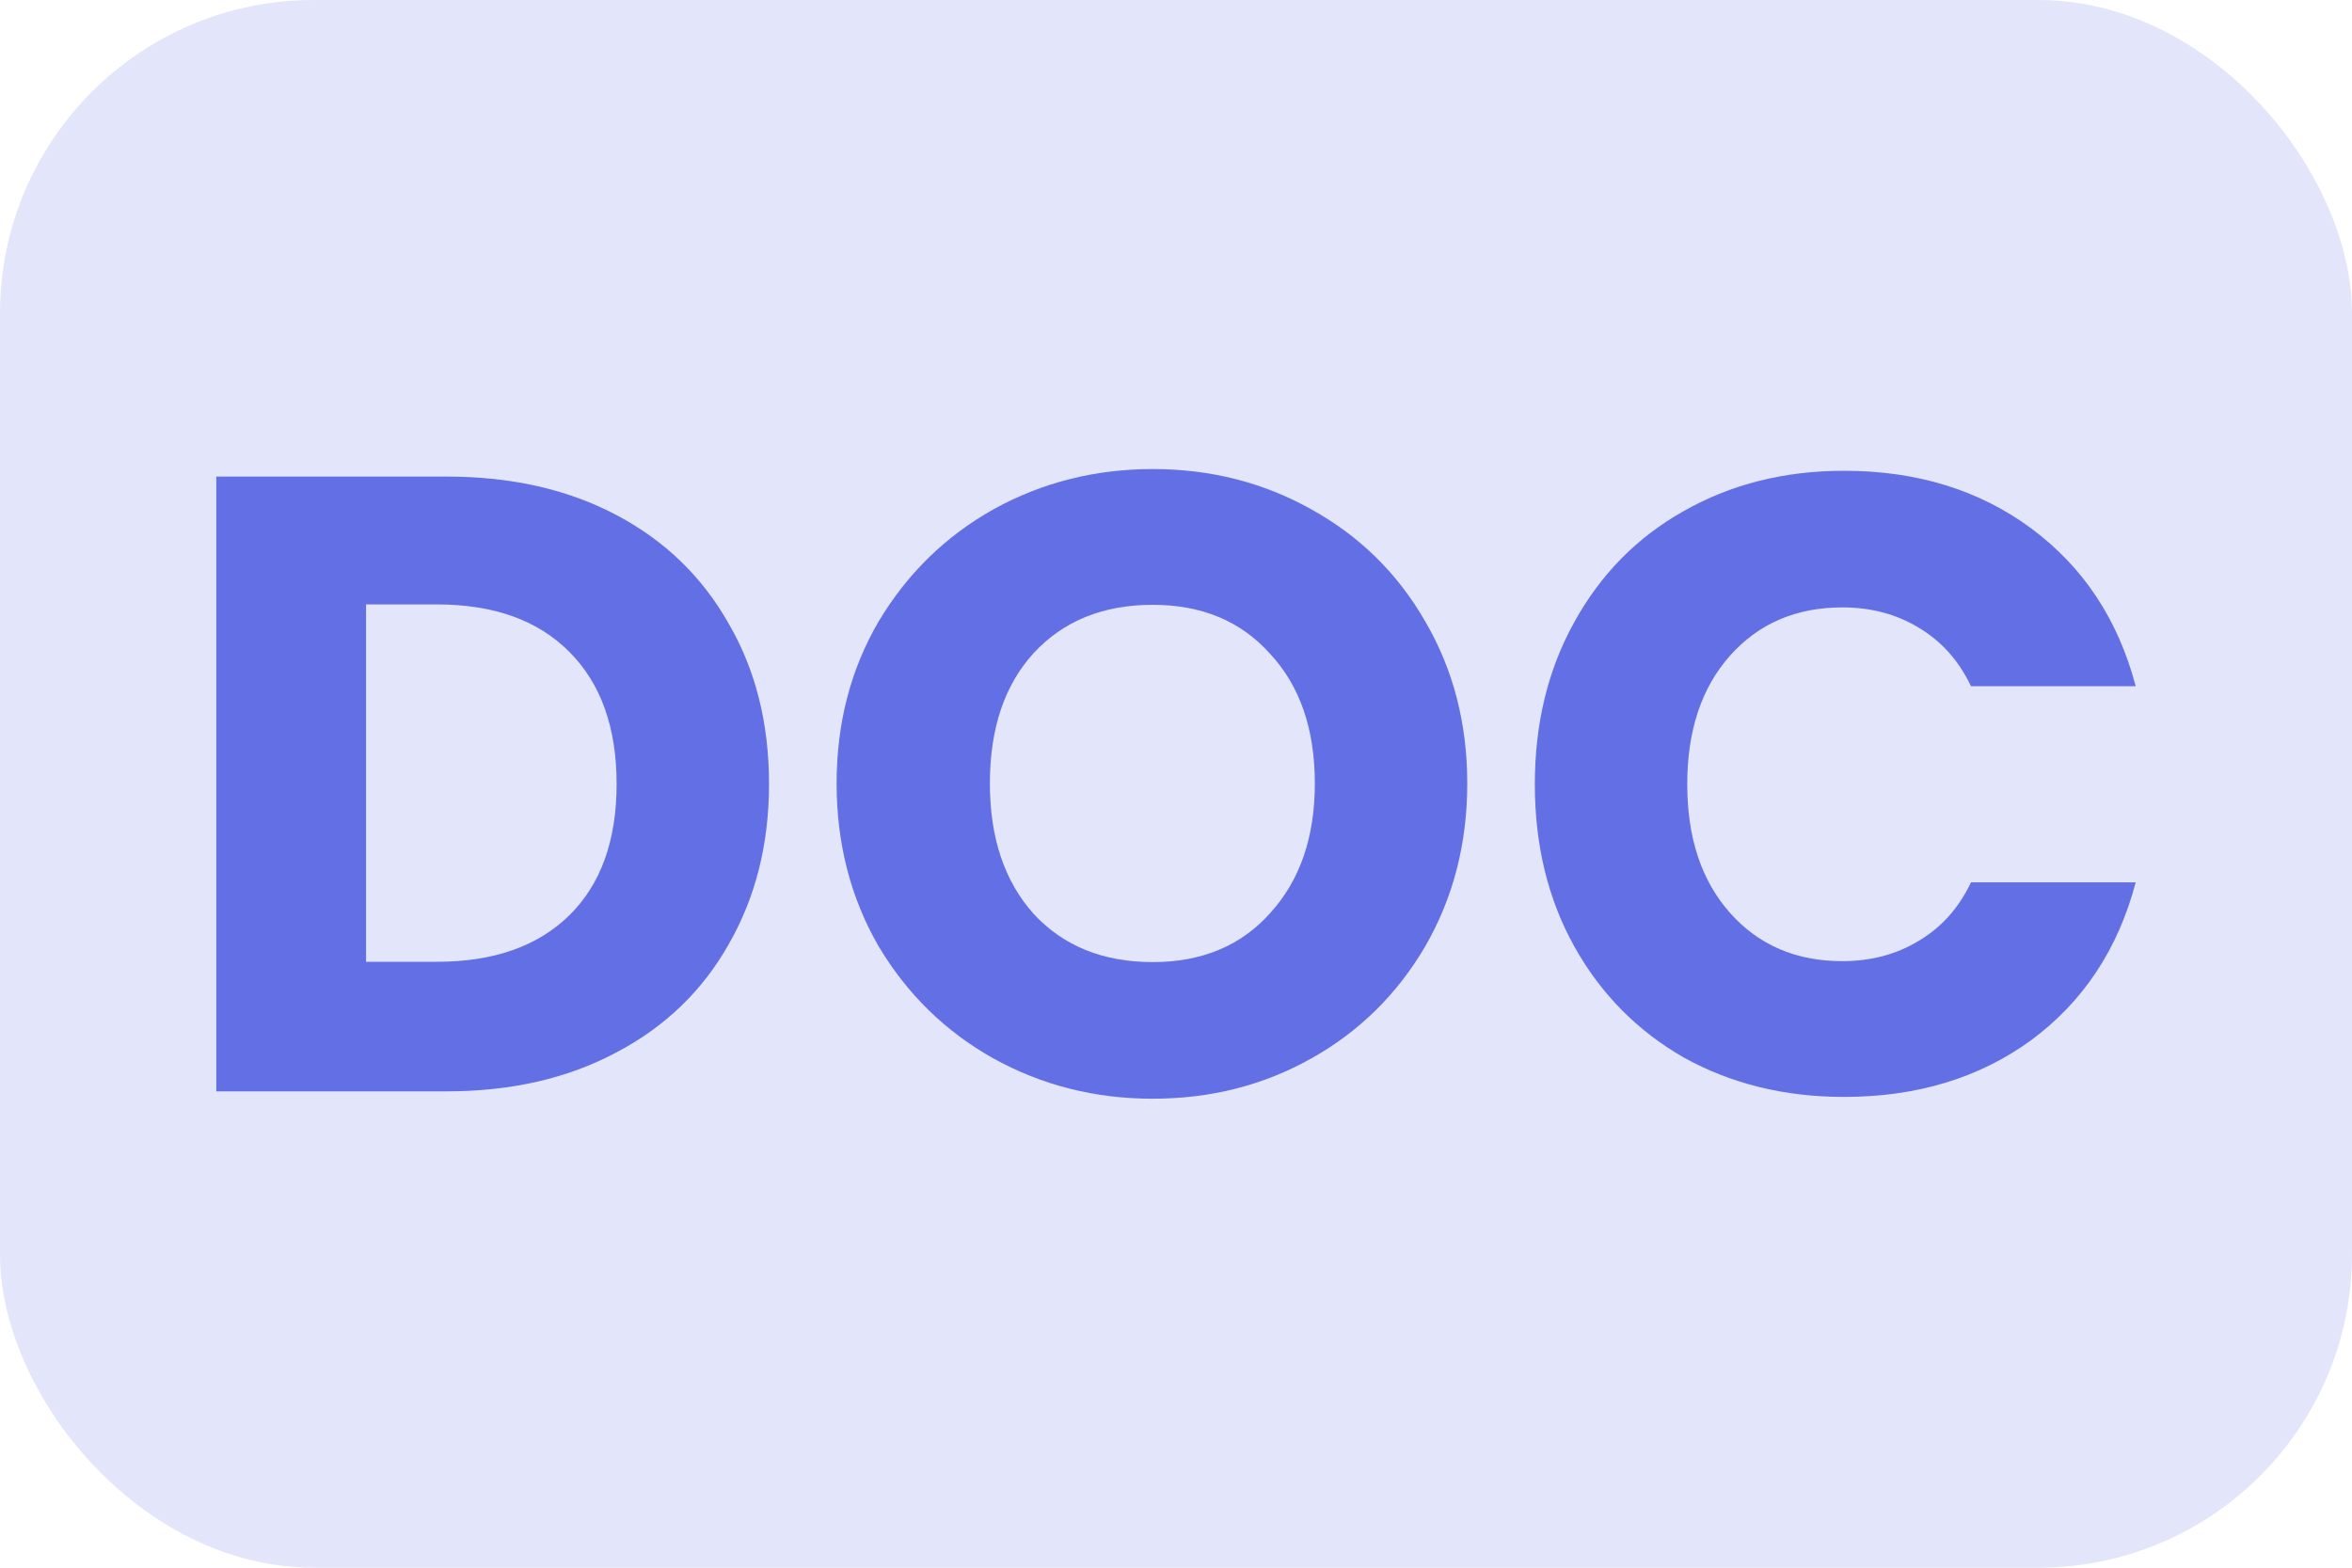
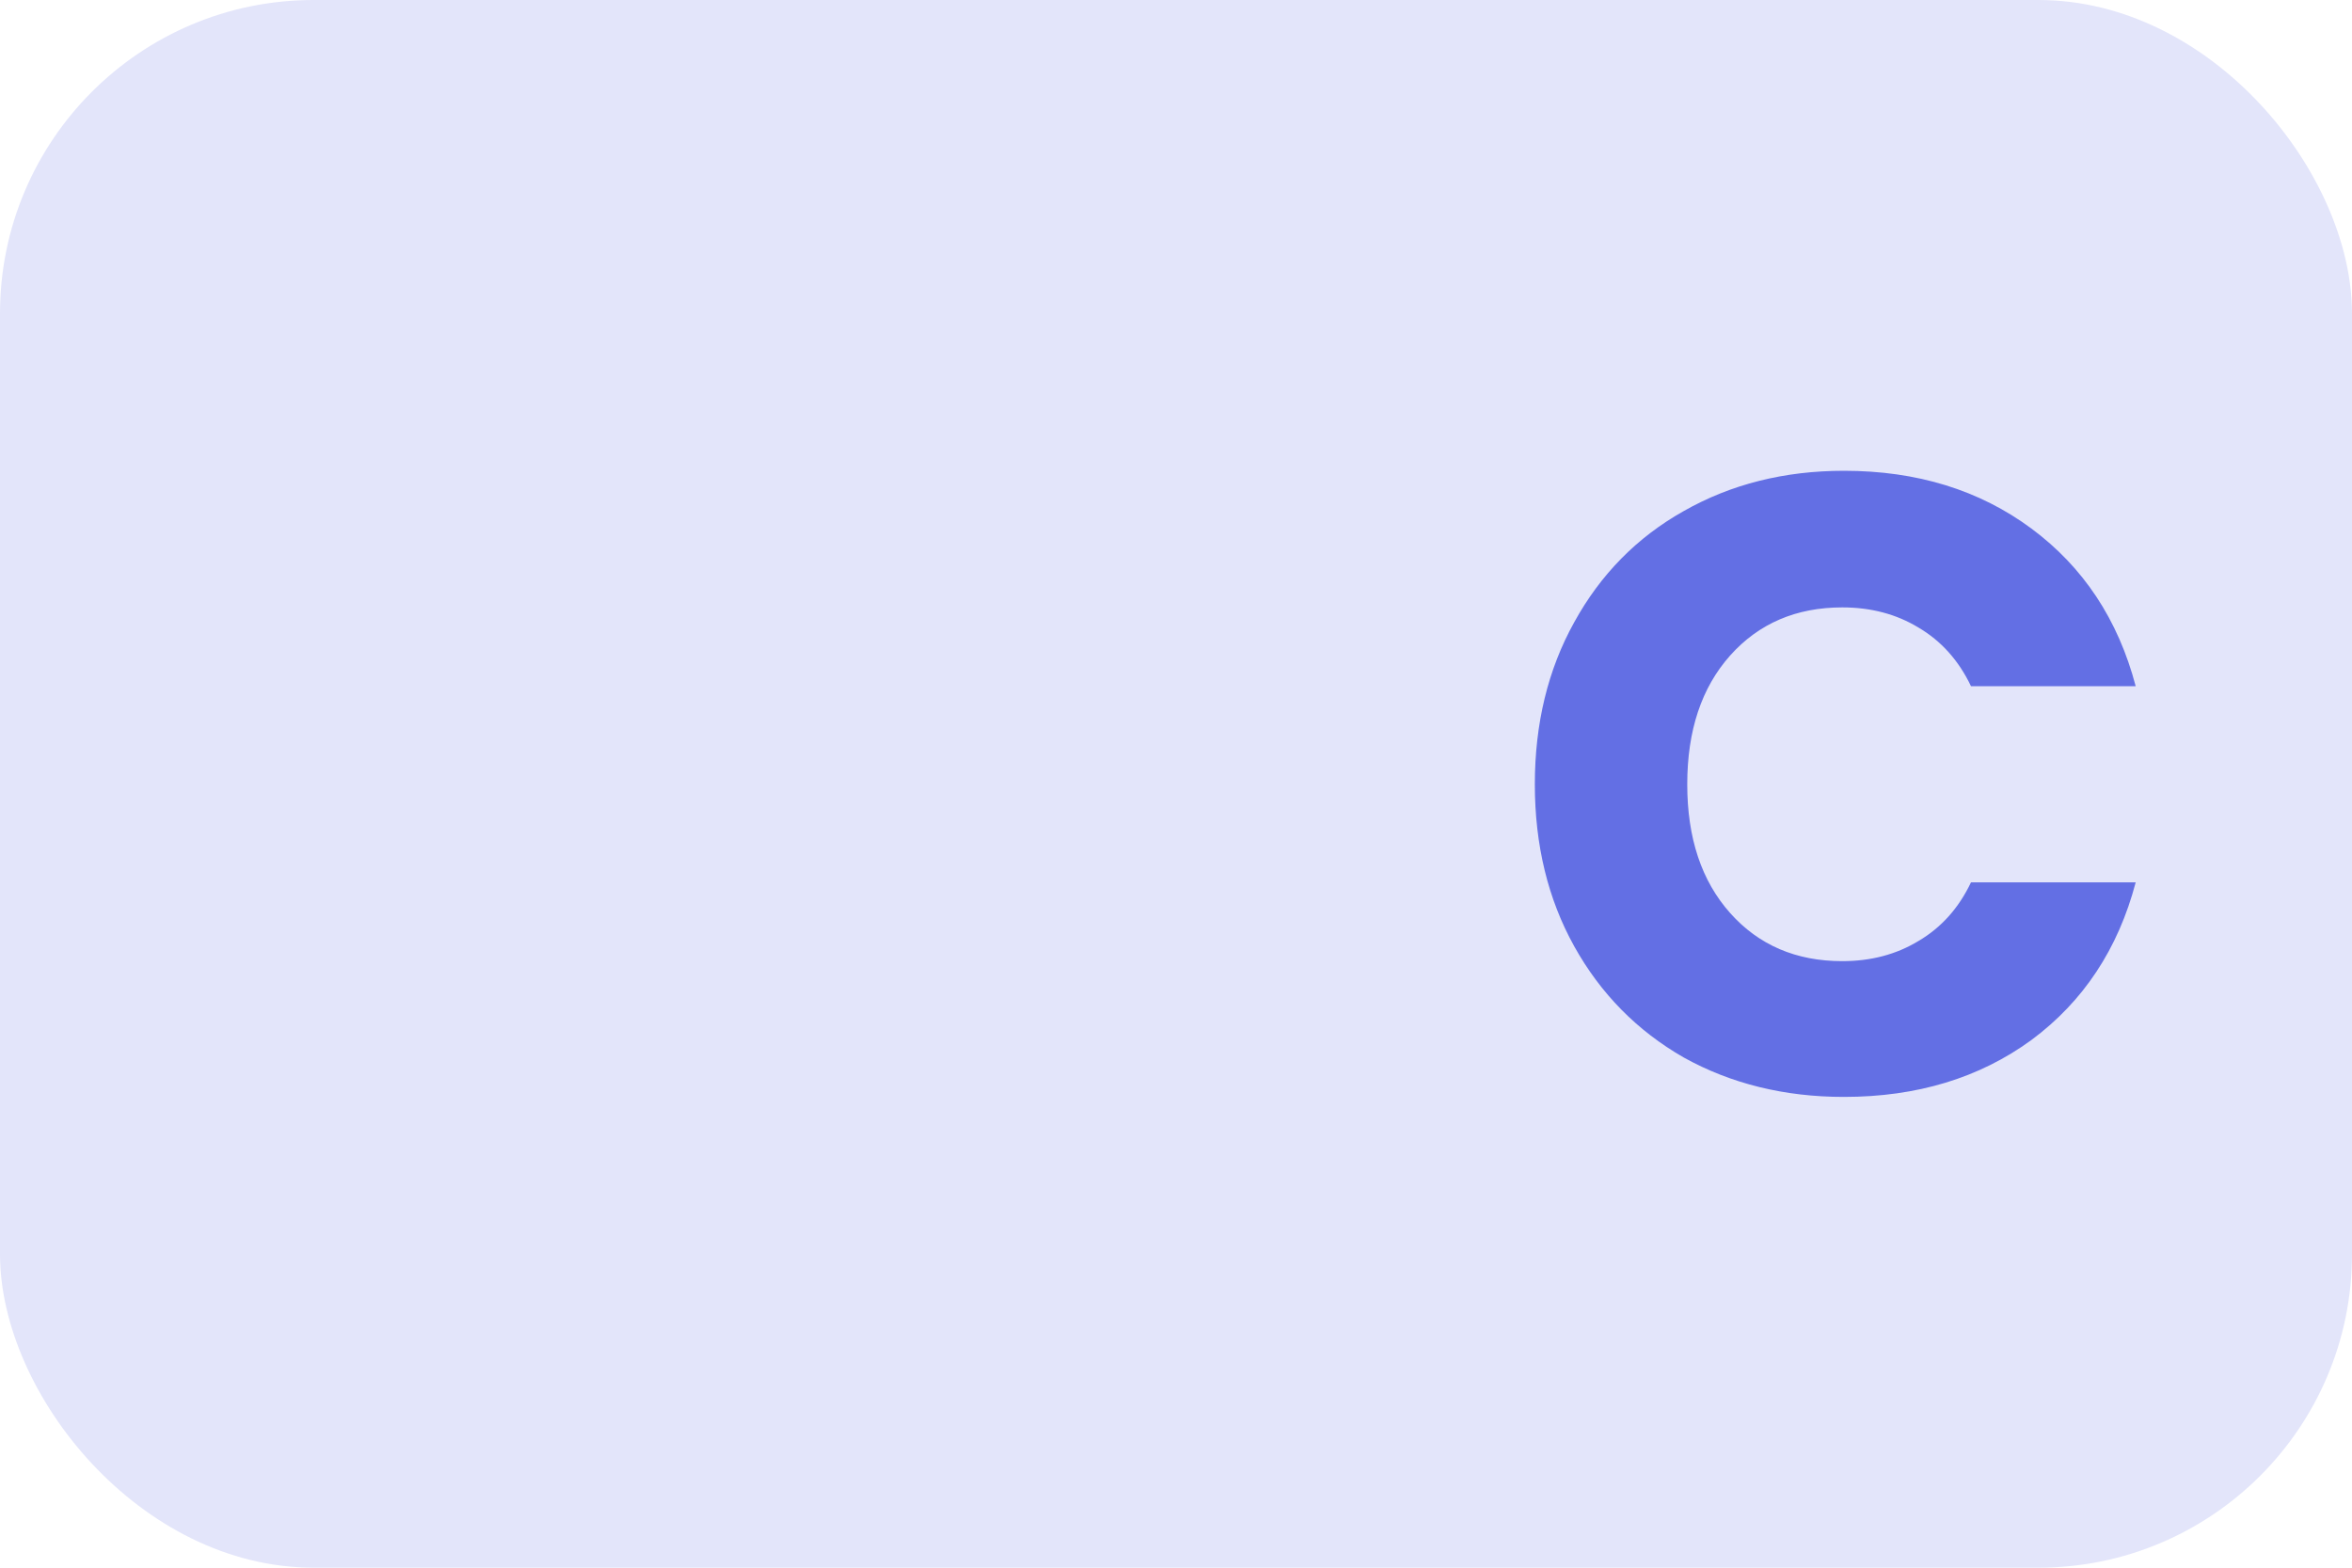
<svg xmlns="http://www.w3.org/2000/svg" width="30" height="20" viewBox="0 0 30 20" fill="none">
  <rect width="30" height="20" rx="4" fill="#E3E5FA" />
-   <path d="M5.697 6.08C6.524 6.08 7.246 6.244 7.865 6.572C8.483 6.899 8.959 7.361 9.295 7.957C9.637 8.545 9.809 9.227 9.809 10.002C9.809 10.769 9.637 11.45 9.295 12.046C8.959 12.642 8.479 13.104 7.853 13.431C7.235 13.759 6.516 13.923 5.697 13.923H2.759V6.08H5.697ZM5.574 12.27C6.297 12.27 6.859 12.072 7.261 11.678C7.663 11.283 7.865 10.724 7.865 10.002C7.865 9.279 7.663 8.717 7.261 8.315C6.859 7.912 6.297 7.711 5.574 7.711H4.669V12.27H5.574Z" fill="#636FE4" />
-   <path d="M14.704 14.017C13.967 14.017 13.289 13.846 12.671 13.503C12.06 13.161 11.572 12.684 11.207 12.073C10.85 11.455 10.671 10.762 10.671 9.995C10.671 9.228 10.85 8.539 11.207 7.928C11.572 7.318 12.06 6.841 12.671 6.498C13.289 6.156 13.967 5.984 14.704 5.984C15.441 5.984 16.116 6.156 16.726 6.498C17.345 6.841 17.829 7.318 18.179 7.928C18.536 8.539 18.715 9.228 18.715 9.995C18.715 10.762 18.536 11.455 18.179 12.073C17.821 12.684 17.337 13.161 16.726 13.503C16.116 13.846 15.441 14.017 14.704 14.017ZM14.704 12.274C15.33 12.274 15.829 12.066 16.201 11.649C16.581 11.232 16.771 10.681 16.771 9.995C16.771 9.303 16.581 8.751 16.201 8.342C15.829 7.925 15.33 7.716 14.704 7.716C14.071 7.716 13.565 7.921 13.185 8.331C12.812 8.74 12.626 9.295 12.626 9.995C12.626 10.688 12.812 11.243 13.185 11.66C13.565 12.07 14.071 12.274 14.704 12.274Z" fill="#636FE4" />
  <path d="M19.577 10.006C19.577 9.231 19.744 8.542 20.079 7.939C20.415 7.328 20.88 6.855 21.476 6.52C22.079 6.177 22.761 6.006 23.52 6.006C24.452 6.006 25.248 6.252 25.911 6.743C26.574 7.235 27.017 7.905 27.241 8.754H25.14C24.984 8.427 24.761 8.177 24.47 8.006C24.187 7.834 23.863 7.749 23.498 7.749C22.91 7.749 22.433 7.954 22.068 8.363C21.703 8.773 21.521 9.32 21.521 10.006C21.521 10.691 21.703 11.238 22.068 11.648C22.433 12.058 22.91 12.262 23.498 12.262C23.863 12.262 24.187 12.177 24.47 12.005C24.761 11.834 24.984 11.585 25.14 11.257H27.241C27.017 12.106 26.574 12.776 25.911 13.268C25.248 13.752 24.452 13.994 23.52 13.994C22.761 13.994 22.079 13.826 21.476 13.491C20.88 13.149 20.415 12.676 20.079 12.072C19.744 11.469 19.577 10.78 19.577 10.006Z" fill="#636FE4" />
</svg>